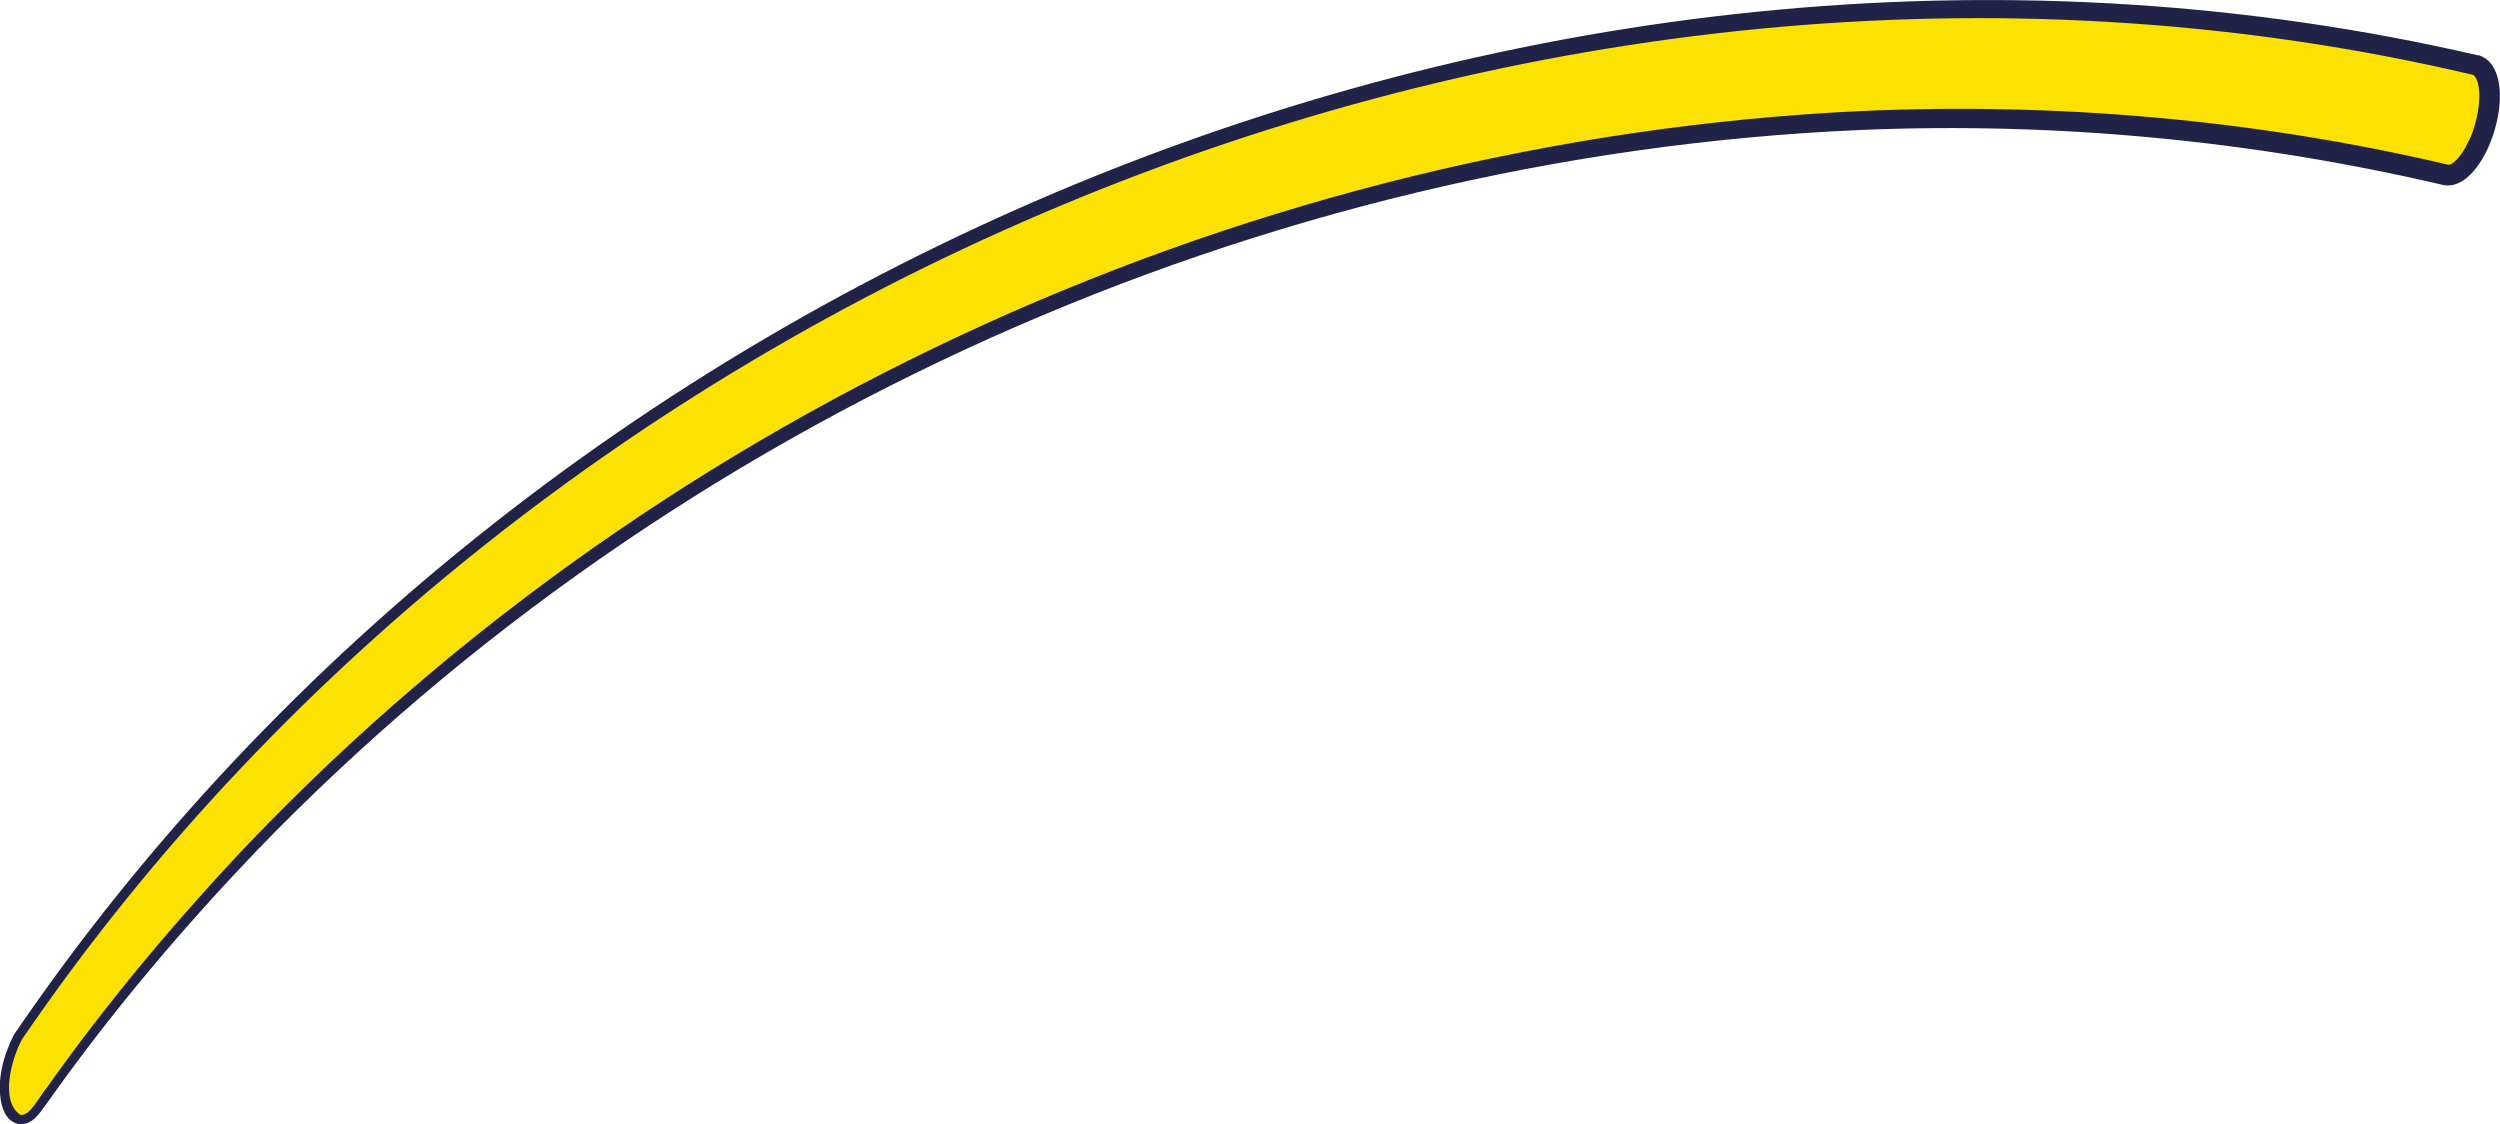
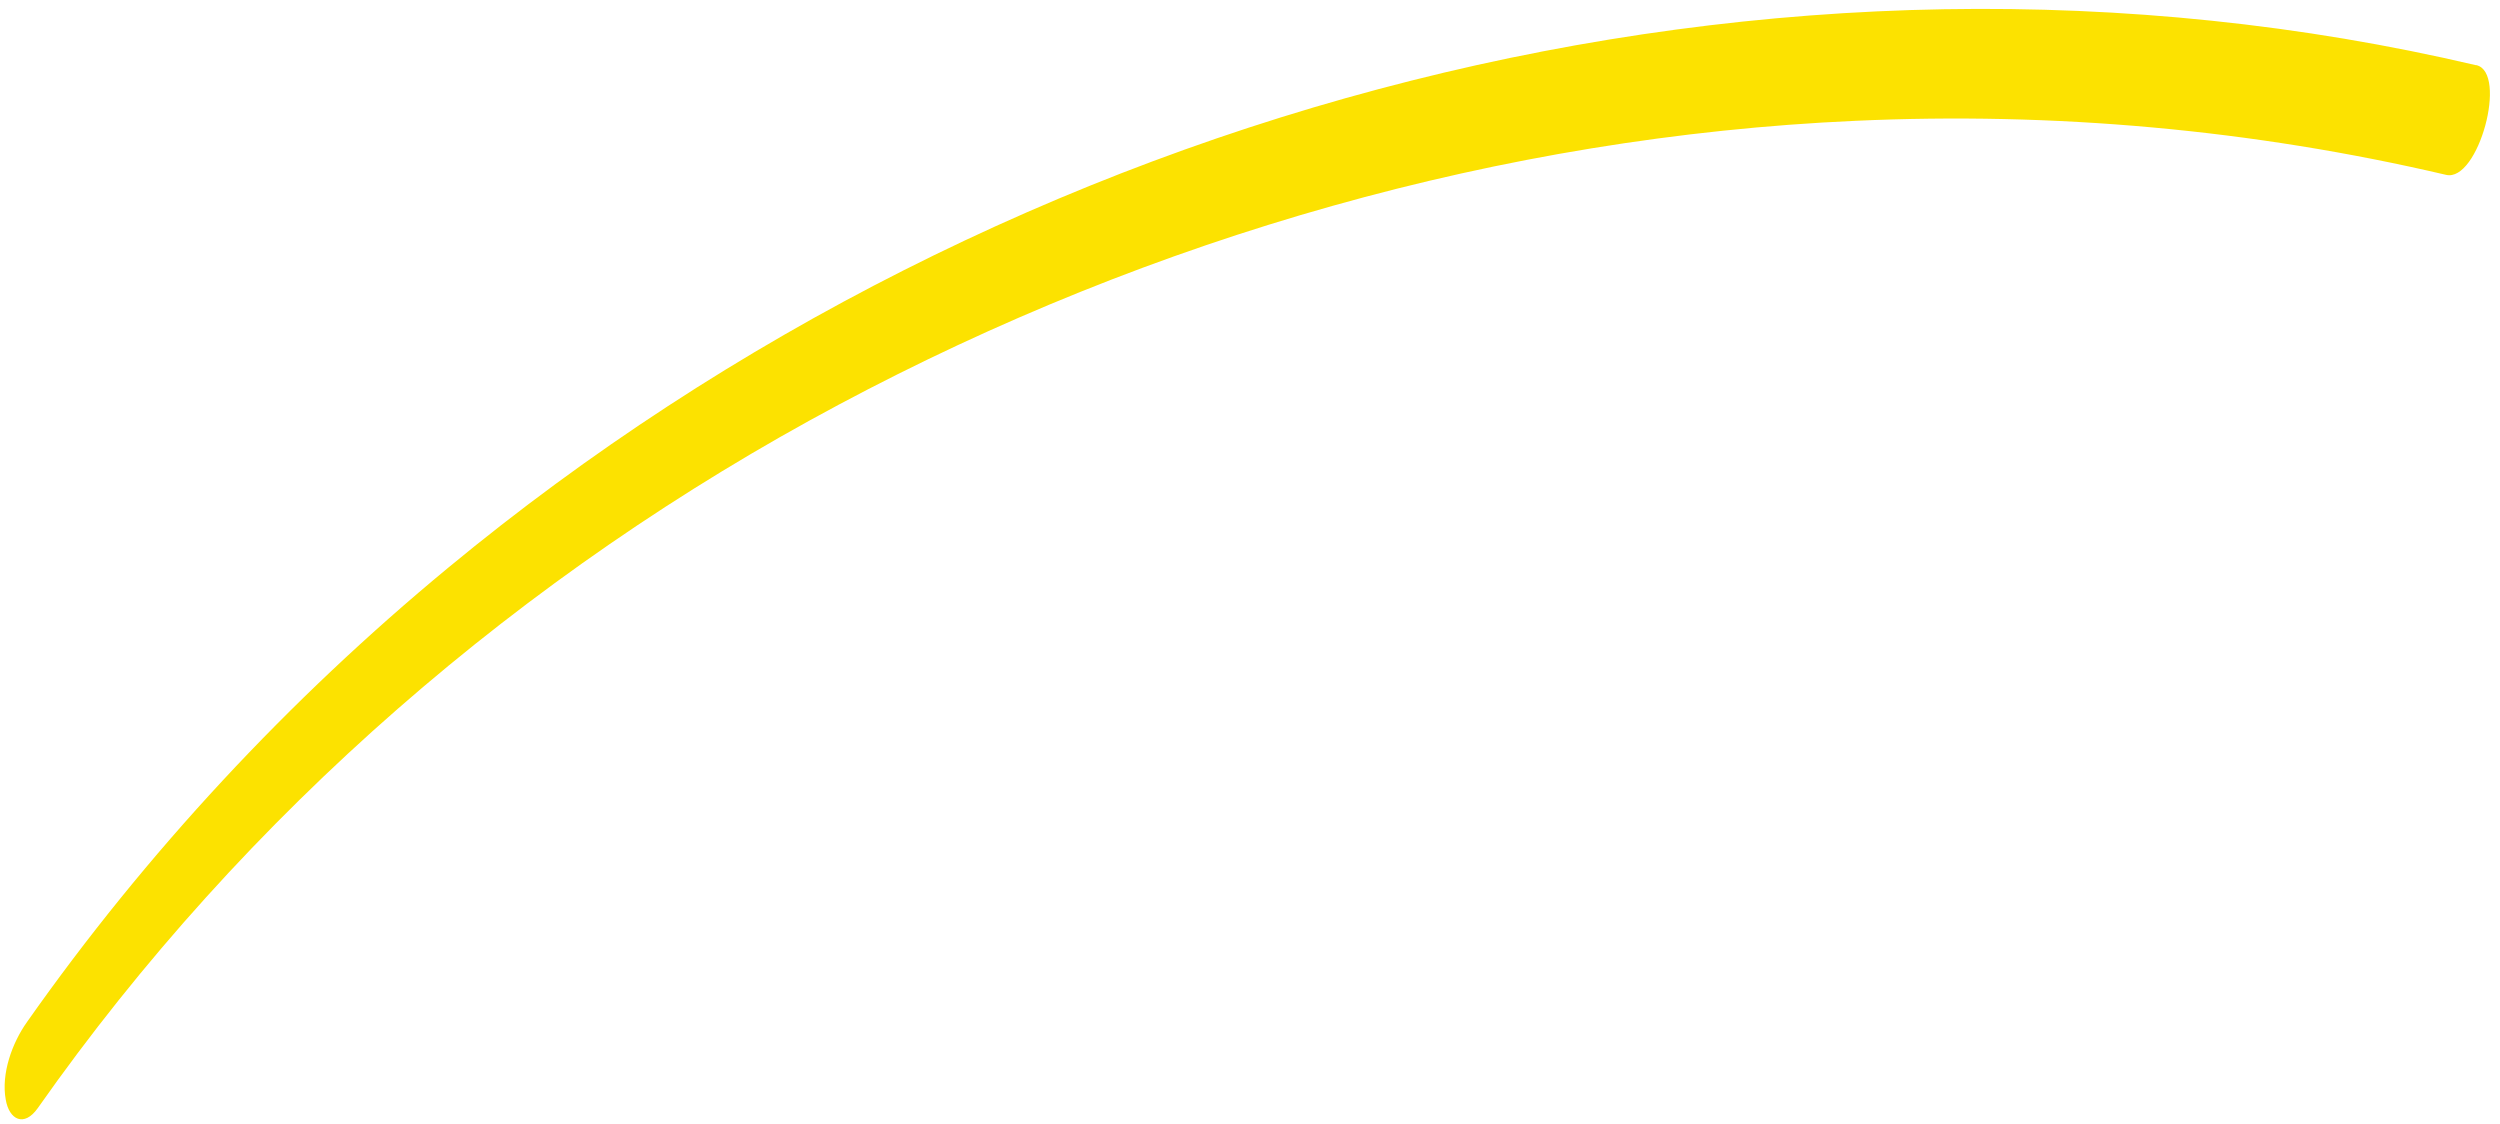
<svg xmlns="http://www.w3.org/2000/svg" id="_Слой_2" data-name="Слой 2" viewBox="0 0 74.07 33.3">
  <defs>
    <style> .cls-1 { fill: #fce200; } .cls-2 { fill: #212248; } </style>
  </defs>
  <g id="_Слой_1-2" data-name="Слой 1">
    <g>
      <path class="cls-1" d="m73.35,1.93c-10.31-2.42-21.19-2.15-31.54.46-10.36,2.61-20.22,7.56-28.53,14.43-4.72,3.9-8.95,8.44-12.48,13.46-.44.62-.77,1.53-.63,2.3.1.59.54.83.95.25,6.14-8.74,14.38-15.85,23.73-20.84,9.29-4.96,19.67-7.94,30.11-8.41,5.89-.27,11.79.26,17.51,1.6.96.23,1.84-3.03.9-3.25Z" />
-       <path class="cls-2" d="m73.28,2.22C46.33-4.14,16.23,8,.66,30.78c-.33.6-.66,1.84-.06,2.25.28.05.53-.49.79-.81,1.81-2.55,3.83-4.96,5.98-7.23C19.76,12.04,37.24,4.14,55.13,3.29c5.82-.26,11.68.25,17.36,1.58.15.08.44-.25.61-.61.31-.53.52-1.72.19-2.03h0Zm.14-.59c1.41.41.27,4.21-1.08,3.84-5.62-1.31-11.42-1.86-17.19-1.62-17.77.76-35.18,8.55-47.55,21.36-2.15,2.25-4.18,4.64-5.99,7.17,0,0-.39.54-.39.54-.14.18-.34.43-.69.38-.33-.09-.43-.38-.49-.61-.14-.7.06-1.41.37-2.03C16.06,7.67,46.2-4.66,73.42,1.64h0Z" />
    </g>
  </g>
</svg>